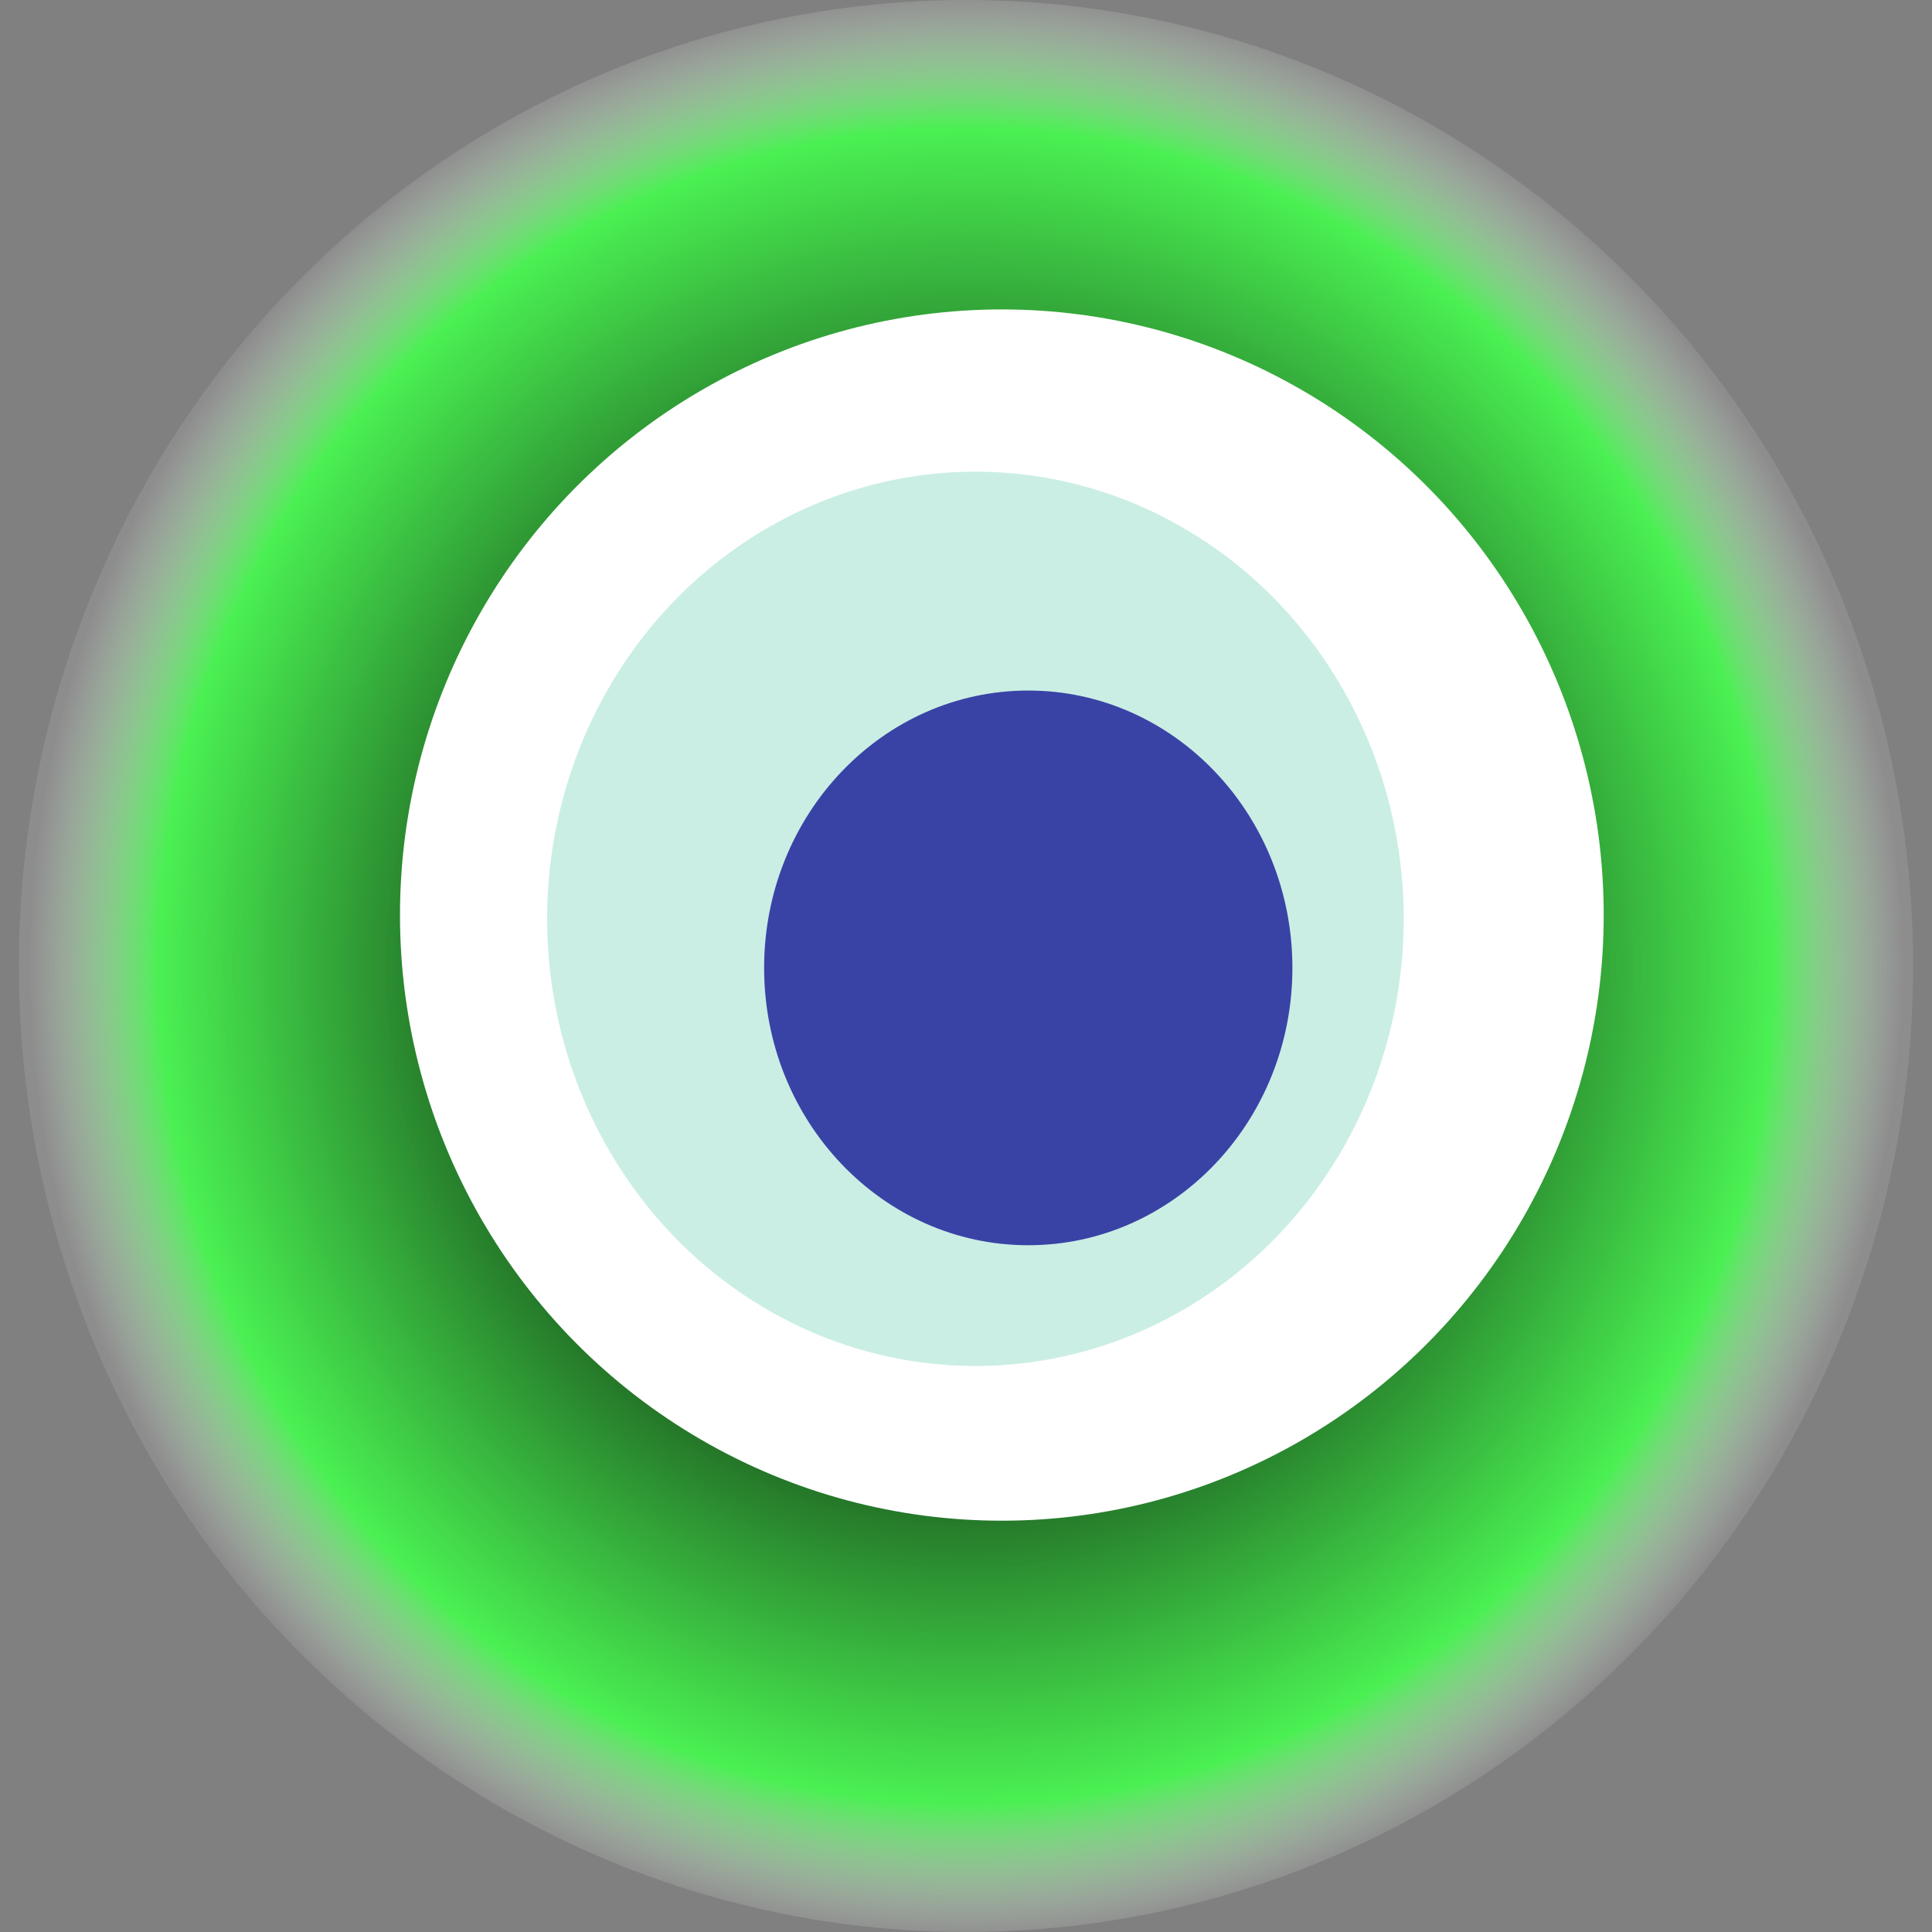
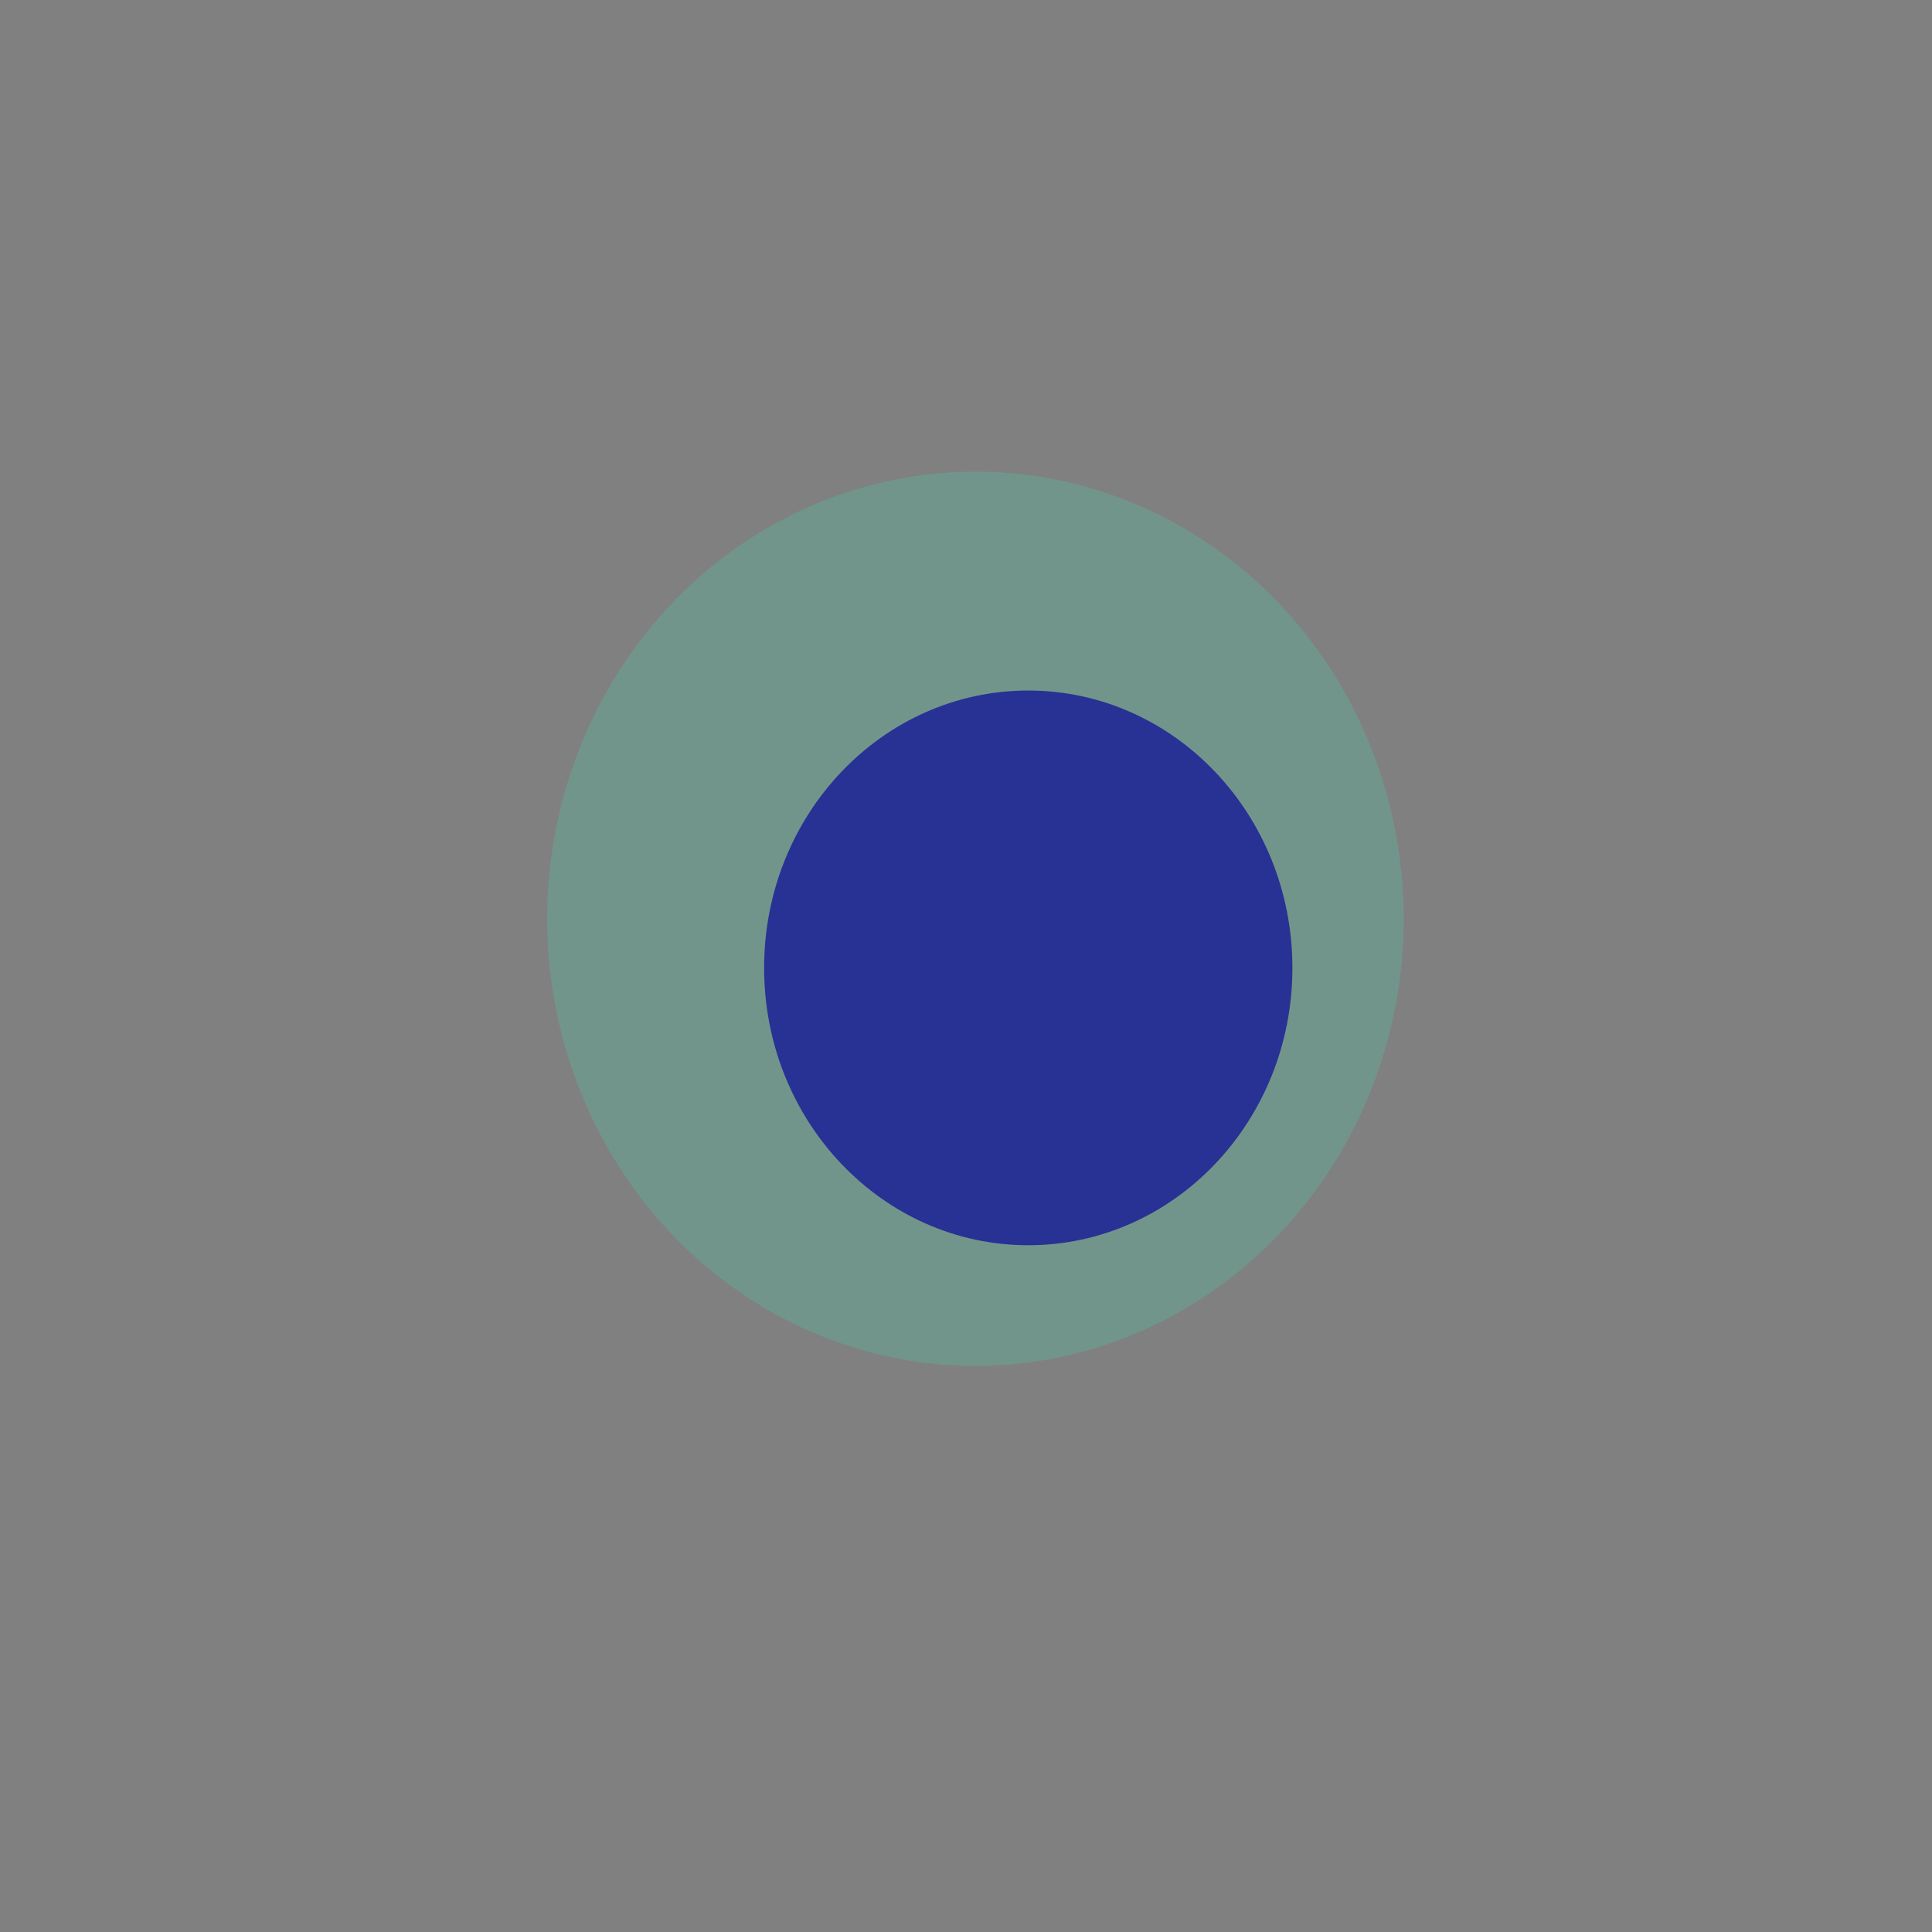
<svg xmlns="http://www.w3.org/2000/svg" width="1024" height="1024">
  <rect width="100%" height="100%" fill="#808080" stroke="none" />
  <g>
    <title>0x4d48099f1167a138ab7c1011937efac9adce284f</title>
-     <ellipse ry="512" rx="502" cy="512" cx="512" fill="url(#e_1_g)" />
-     <ellipse ry="321" rx="319" cy="485" cx="531" fill="#FFF" />
    <ellipse ry="237" rx="227" cy="487" cx="517" fill="rgba(77,196,164,0.3)" />
    <ellipse ry="147" rx="140" cy="513" cx="545" fill="rgba(22, 24, 150, 0.8)" />
    <animateTransform attributeName="transform" begin="0s" dur="26s" type="rotate" from="360 512 512" to="0 512 512" repeatCount="indefinite" />
    <defs>
      <radialGradient id="e_1_g">
        <stop offset="30%" stop-color="#000" />
        <stop offset="86%" stop-color="rgba(68,252,77,0.9)" />
        <stop offset="100%" stop-color="rgba(255,255,255,0.1)" />
      </radialGradient>
    </defs>
  </g>
</svg>